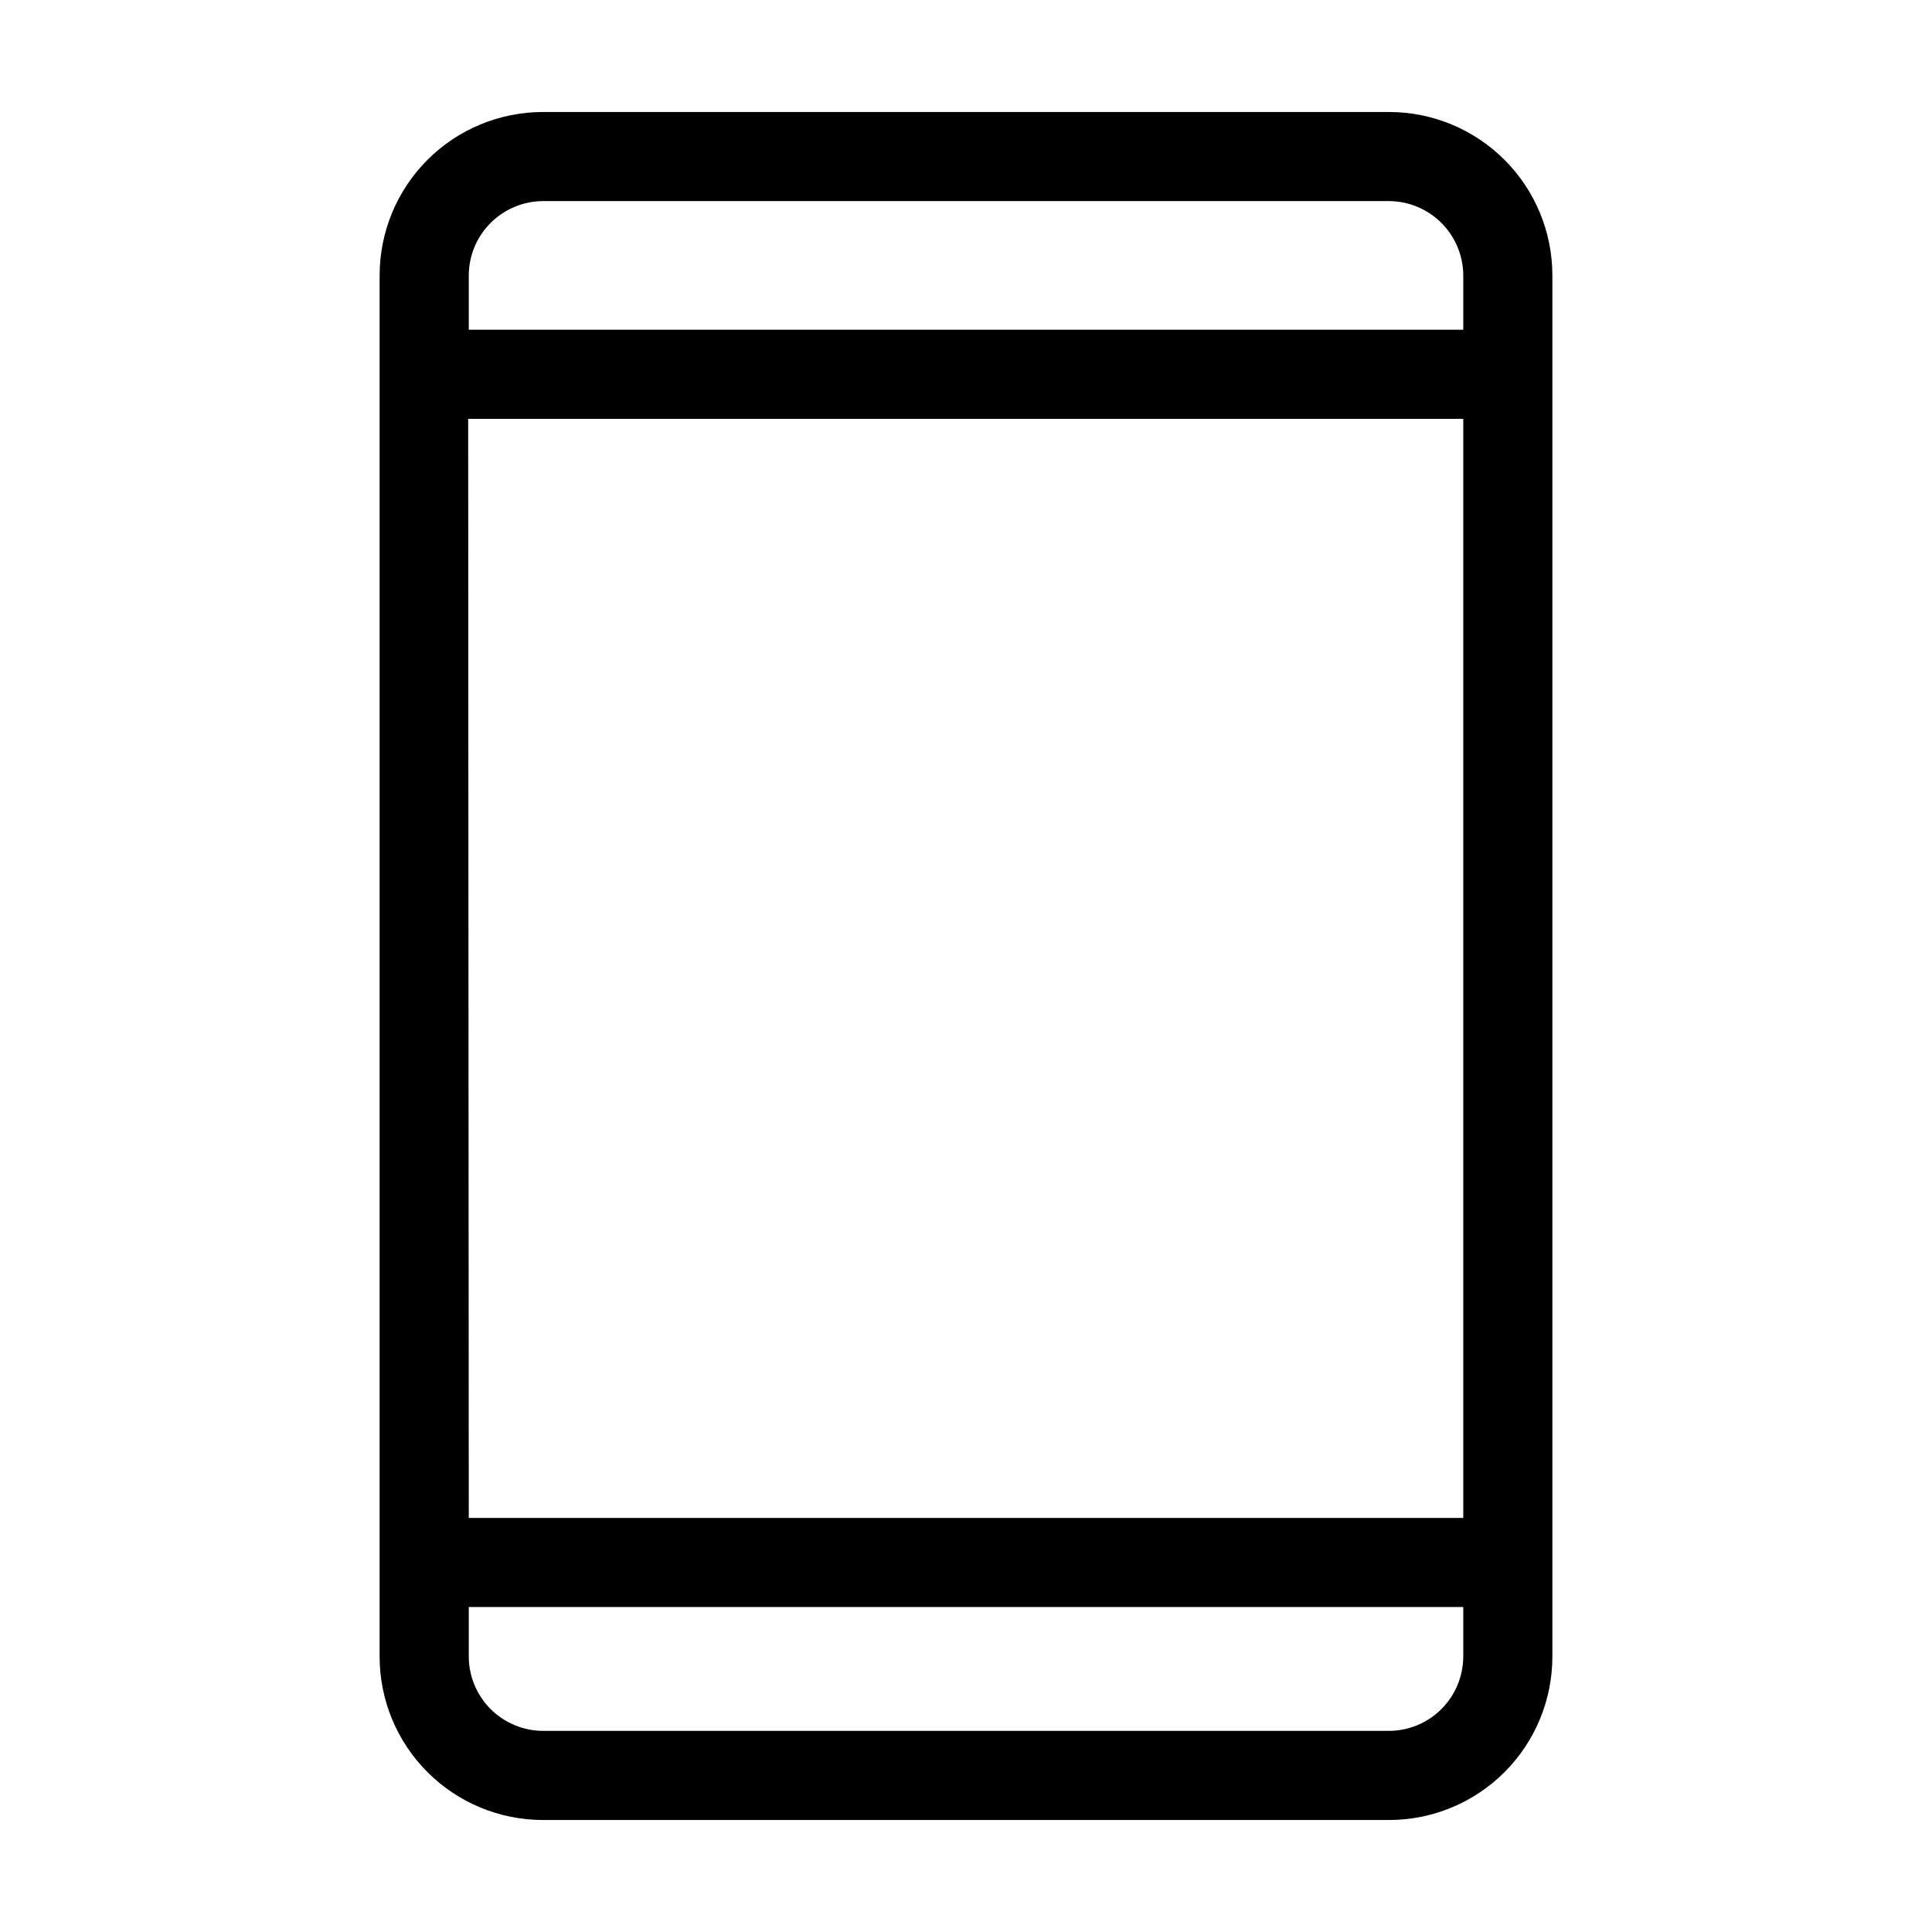
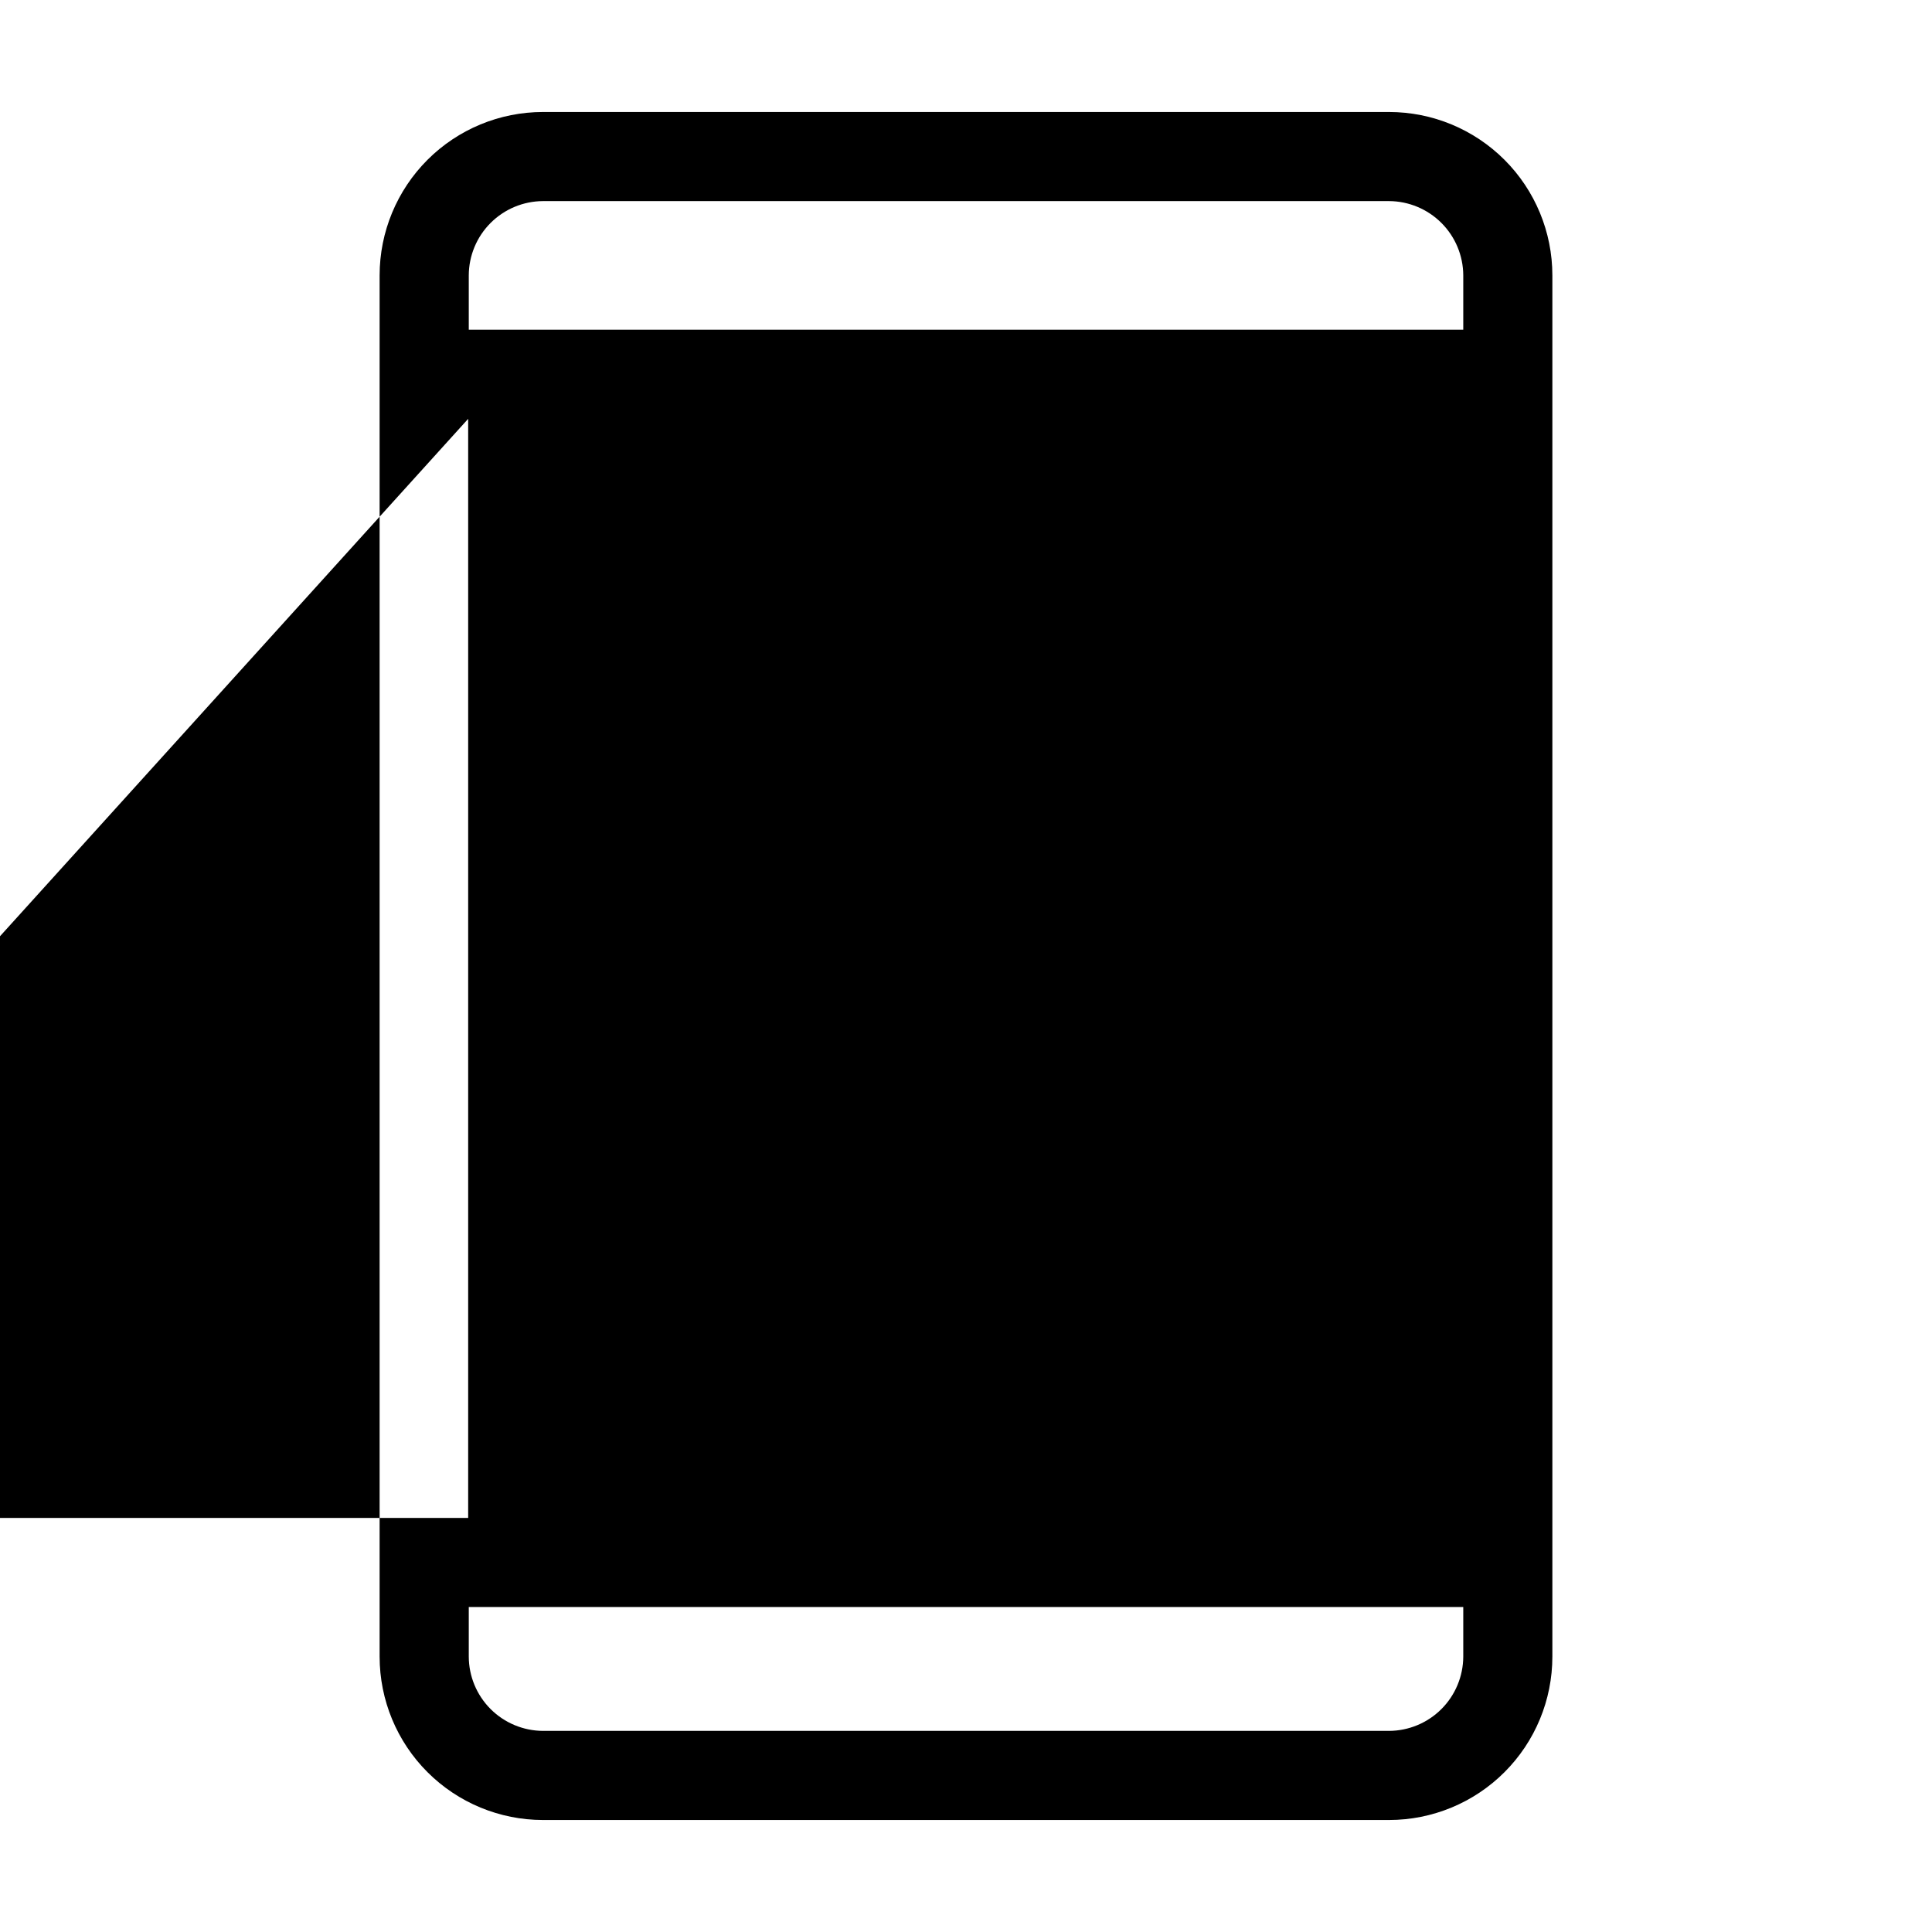
<svg xmlns="http://www.w3.org/2000/svg" fill="#000000" width="800px" height="800px" version="1.1" viewBox="144 144 512 512">
-   <path d="m512.1 173.68h-224.2c-11.484 0-22.496 4.559-30.617 12.68-8.117 8.121-12.68 19.133-12.68 30.613v366.05c0 11.484 4.562 22.496 12.68 30.613 8.121 8.121 19.133 12.684 30.617 12.684h224.2c11.48 0 22.492-4.562 30.613-12.684 8.121-8.117 12.68-19.129 12.68-30.613v-366.05c0-11.48-4.559-22.492-12.68-30.613-8.121-8.121-19.133-12.68-30.613-12.68zm-244.03 81.316h263.71v291.27h-263.55zm19.68-57.703h224.35c5.211 0.023 10.207 2.102 13.891 5.789 3.688 3.684 5.766 8.68 5.789 13.891v14.406h-263.55v-14.406c0.02-5.211 2.098-10.207 5.785-13.891 3.688-3.688 8.68-5.766 13.895-5.789zm224.2 405.41h-224.04c-5.215-0.02-10.207-2.102-13.895-5.785-3.688-3.688-5.766-8.684-5.785-13.895v-13.148h263.55v13.148c-0.023 5.211-2.102 10.207-5.789 13.895-3.684 3.684-8.68 5.766-13.891 5.785z" />
+   <path d="m512.1 173.68h-224.2c-11.484 0-22.496 4.559-30.617 12.68-8.117 8.121-12.68 19.133-12.68 30.613v366.05c0 11.484 4.562 22.496 12.68 30.613 8.121 8.121 19.133 12.684 30.617 12.684h224.2c11.48 0 22.492-4.562 30.613-12.684 8.121-8.117 12.68-19.129 12.68-30.613v-366.05c0-11.48-4.559-22.492-12.68-30.613-8.121-8.121-19.133-12.68-30.613-12.68zm-244.03 81.316v291.27h-263.55zm19.68-57.703h224.35c5.211 0.023 10.207 2.102 13.891 5.789 3.688 3.684 5.766 8.68 5.789 13.891v14.406h-263.55v-14.406c0.02-5.211 2.098-10.207 5.785-13.891 3.688-3.688 8.68-5.766 13.895-5.789zm224.2 405.41h-224.04c-5.215-0.02-10.207-2.102-13.895-5.785-3.688-3.688-5.766-8.684-5.785-13.895v-13.148h263.55v13.148c-0.023 5.211-2.102 10.207-5.789 13.895-3.684 3.684-8.68 5.766-13.891 5.785z" />
</svg>